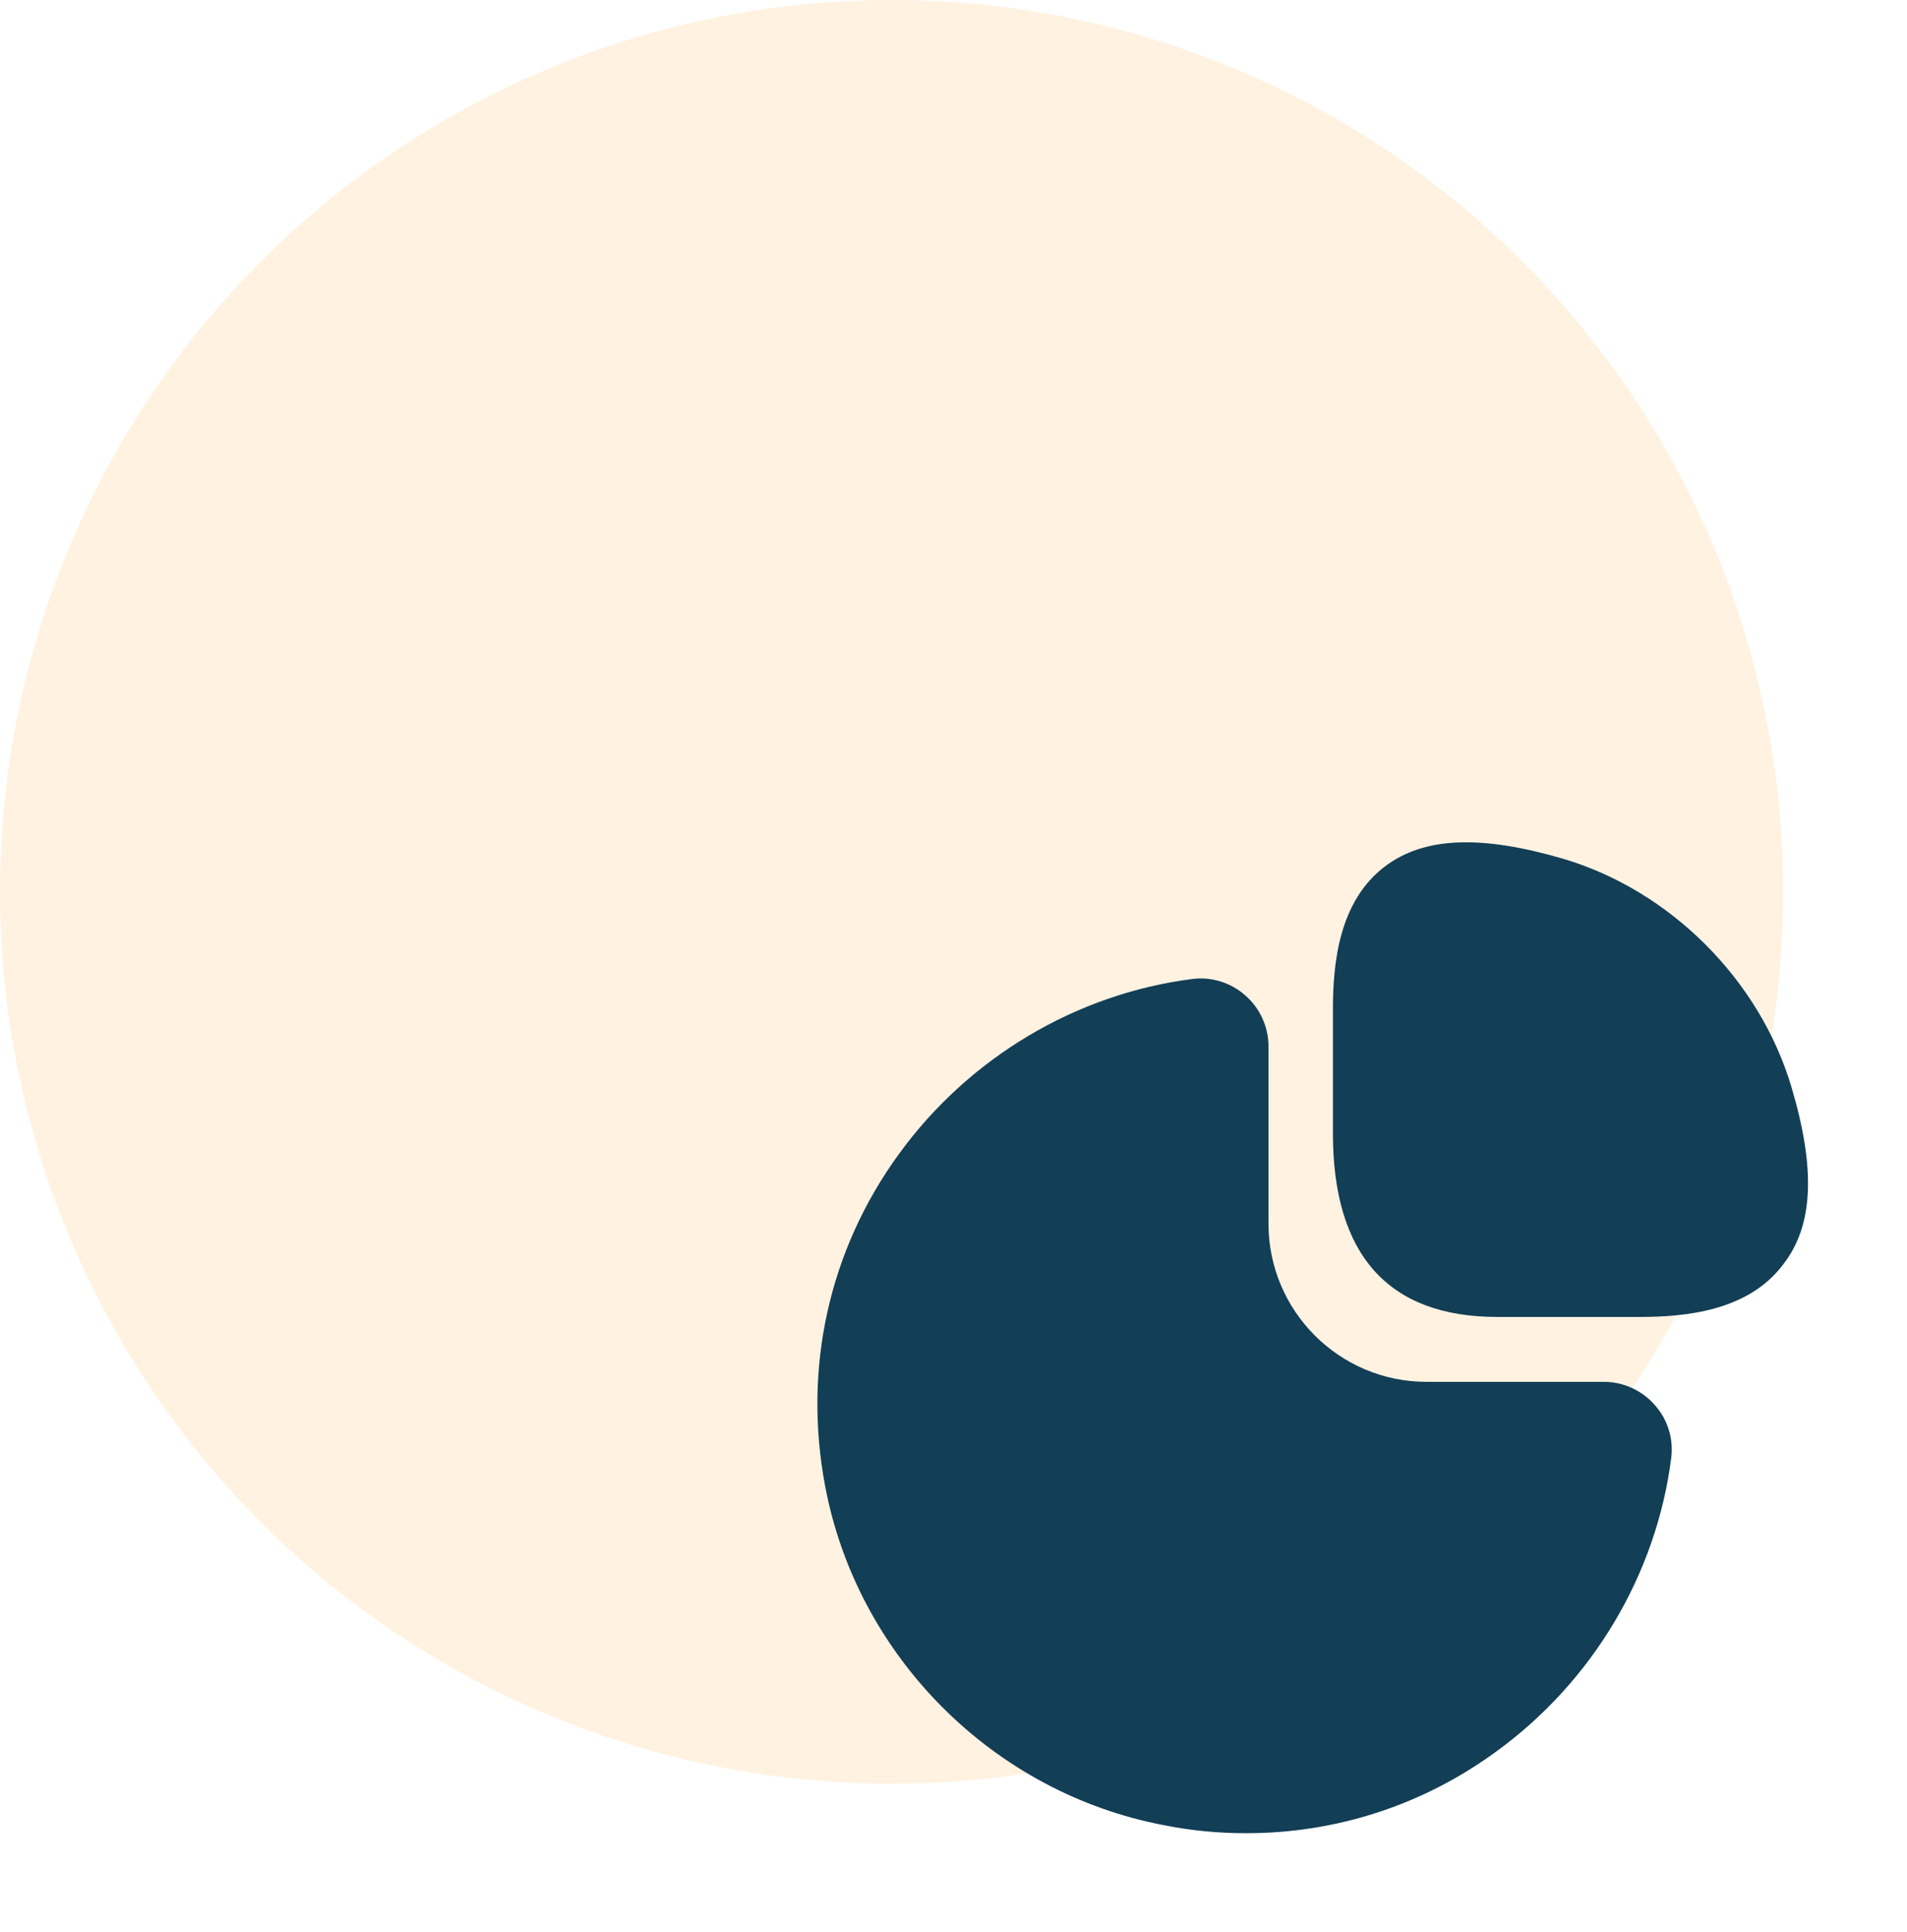
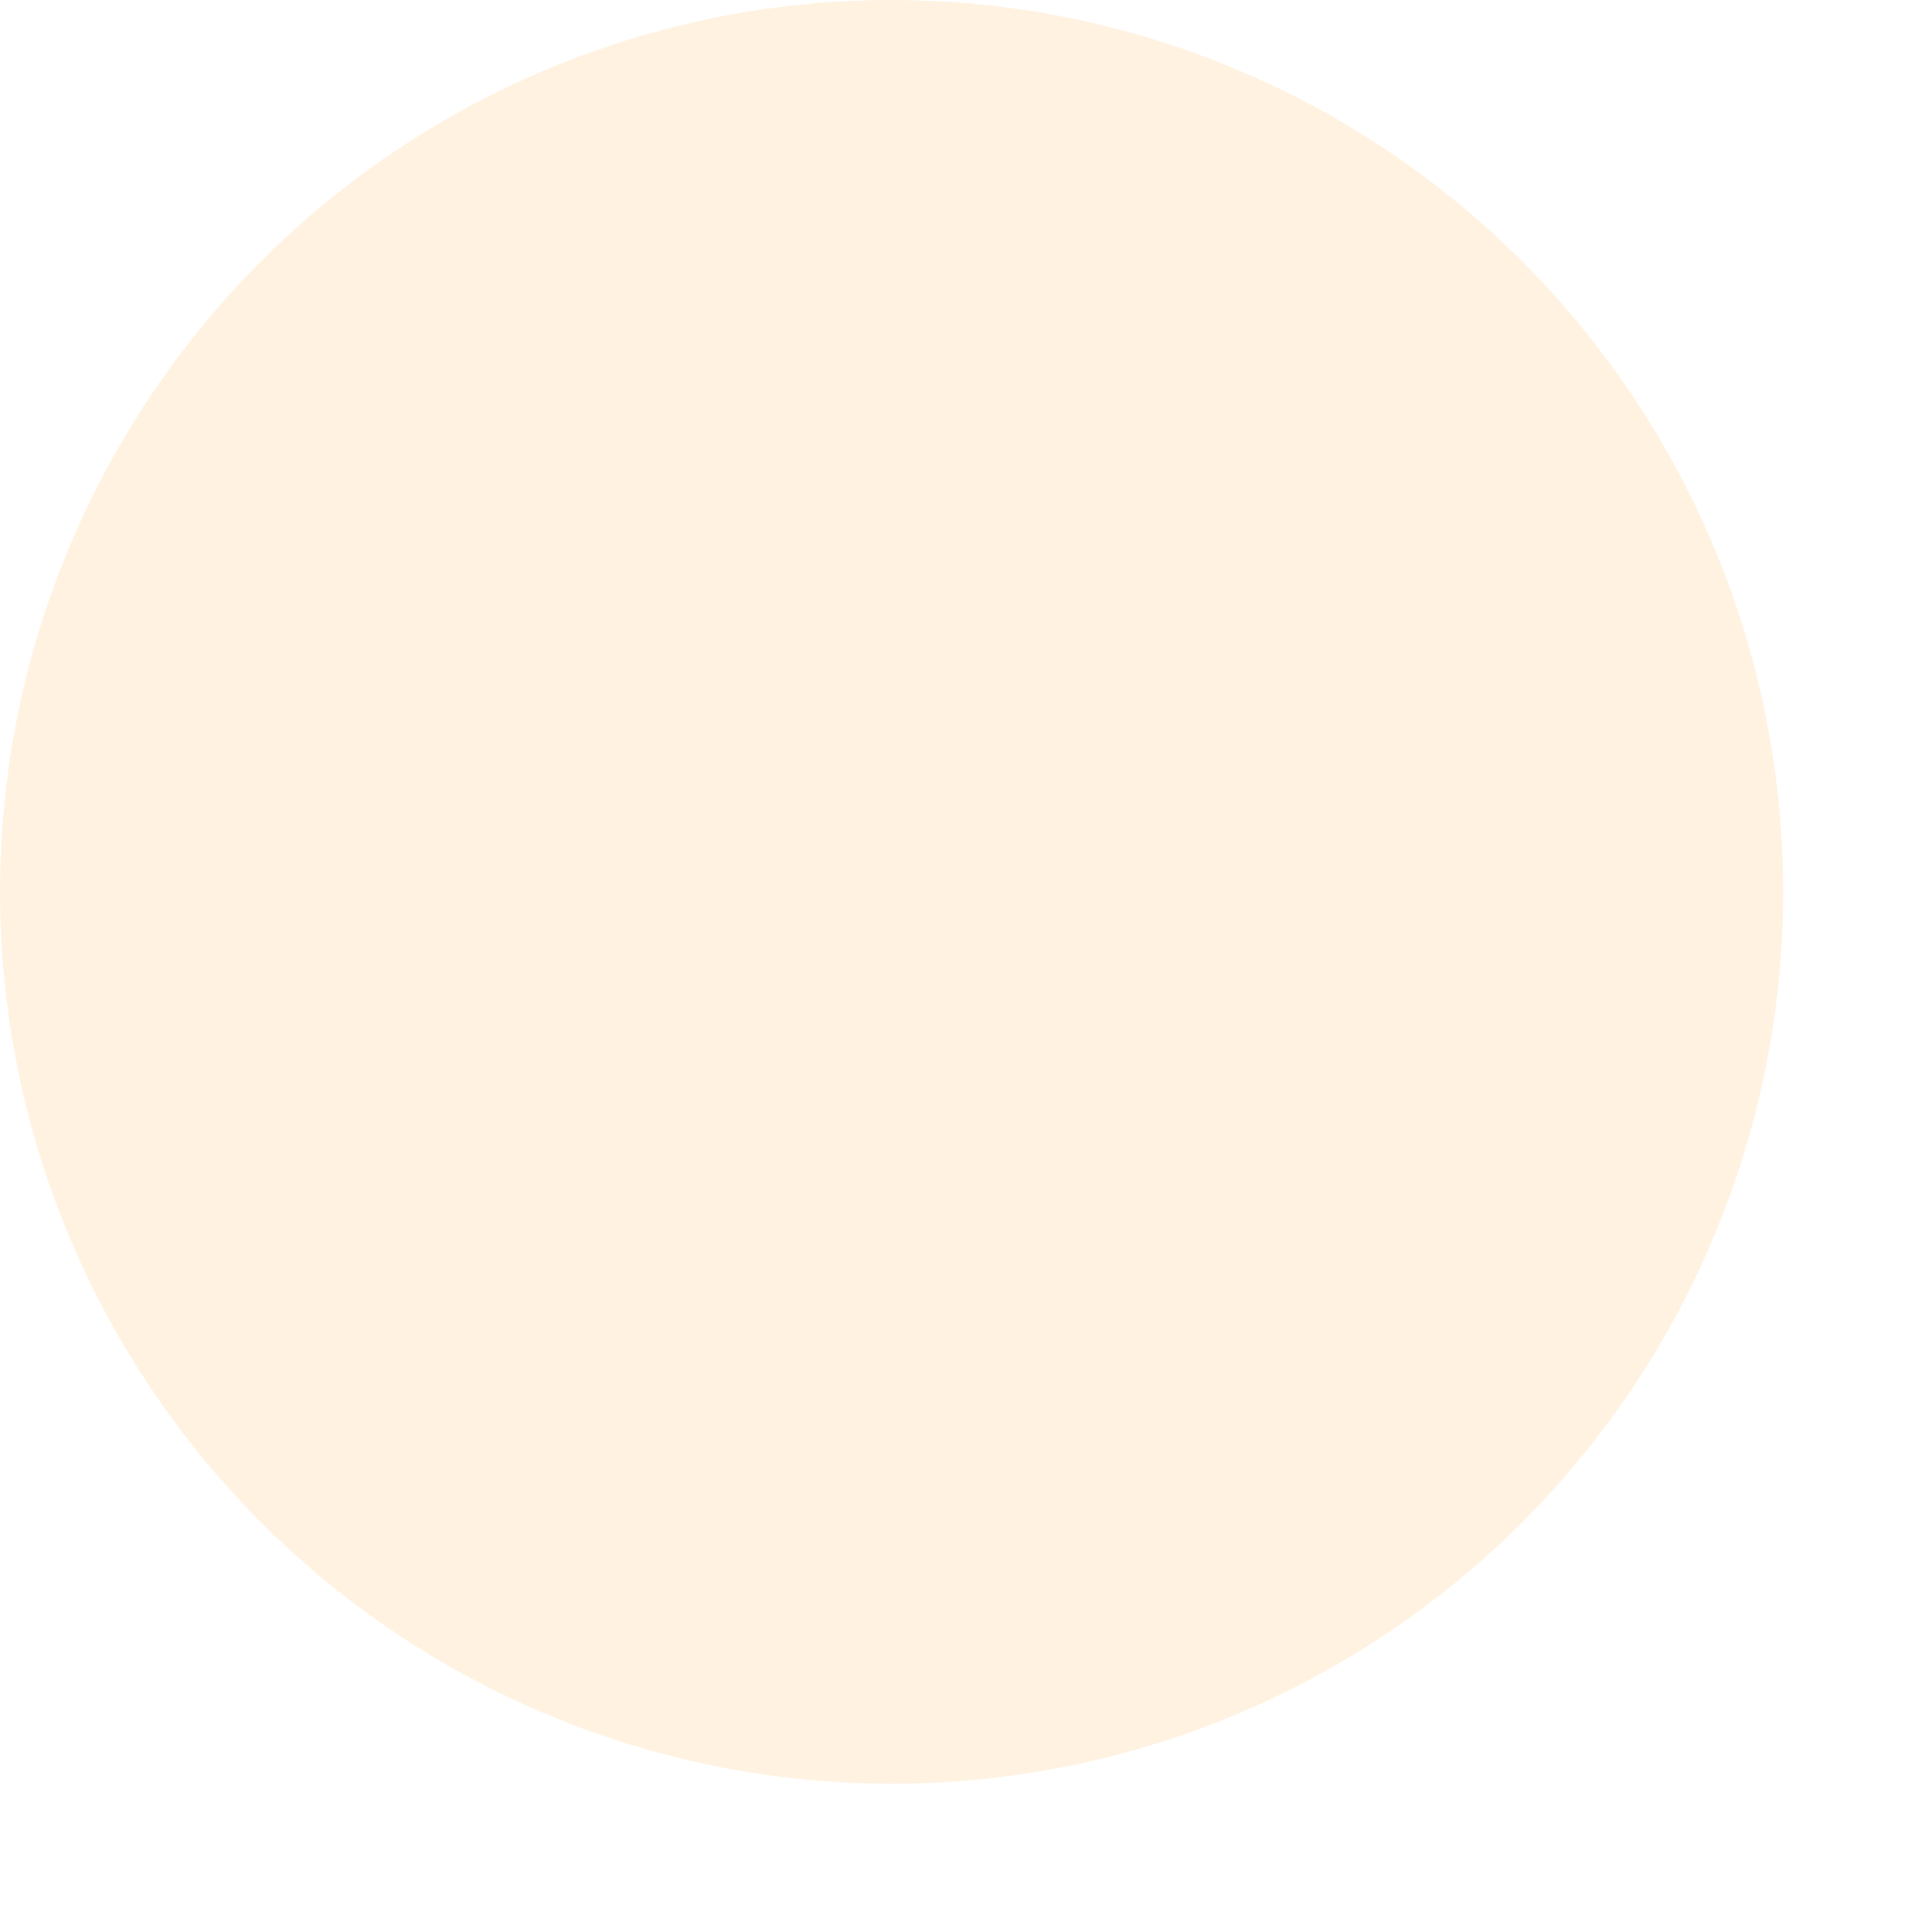
<svg xmlns="http://www.w3.org/2000/svg" width="77" height="78" viewBox="0 0 77 78" fill="none">
  <circle opacity="0.12" cx="36" cy="36" r="36" fill="#FF9500" />
-   <path d="M72.34 43.899C71.06 39.559 67.44 35.939 63.1 34.659C59.8 33.699 57.52 33.779 55.94 34.959C54.04 36.379 53.82 38.939 53.82 40.759V45.739C53.82 50.659 56.06 53.159 60.46 53.159H66.2C68 53.159 70.58 52.939 72 51.039C73.22 49.479 73.32 47.199 72.34 43.899Z" fill="#123E56" />
-   <path d="M66.819 56.718C66.299 56.118 65.539 55.778 64.759 55.778H57.599C54.079 55.778 51.219 52.918 51.219 49.398V42.238C51.219 41.458 50.879 40.698 50.279 40.178C49.699 39.658 48.899 39.418 48.139 39.518C43.439 40.118 39.119 42.698 36.299 46.578C33.459 50.478 32.419 55.238 33.319 59.998C34.619 66.878 40.119 72.378 47.019 73.678C48.119 73.898 49.219 73.998 50.319 73.998C53.939 73.998 57.439 72.878 60.419 70.698C64.299 67.878 66.879 63.558 67.479 58.858C67.579 58.078 67.339 57.298 66.819 56.718Z" fill="#123E56" />
</svg>